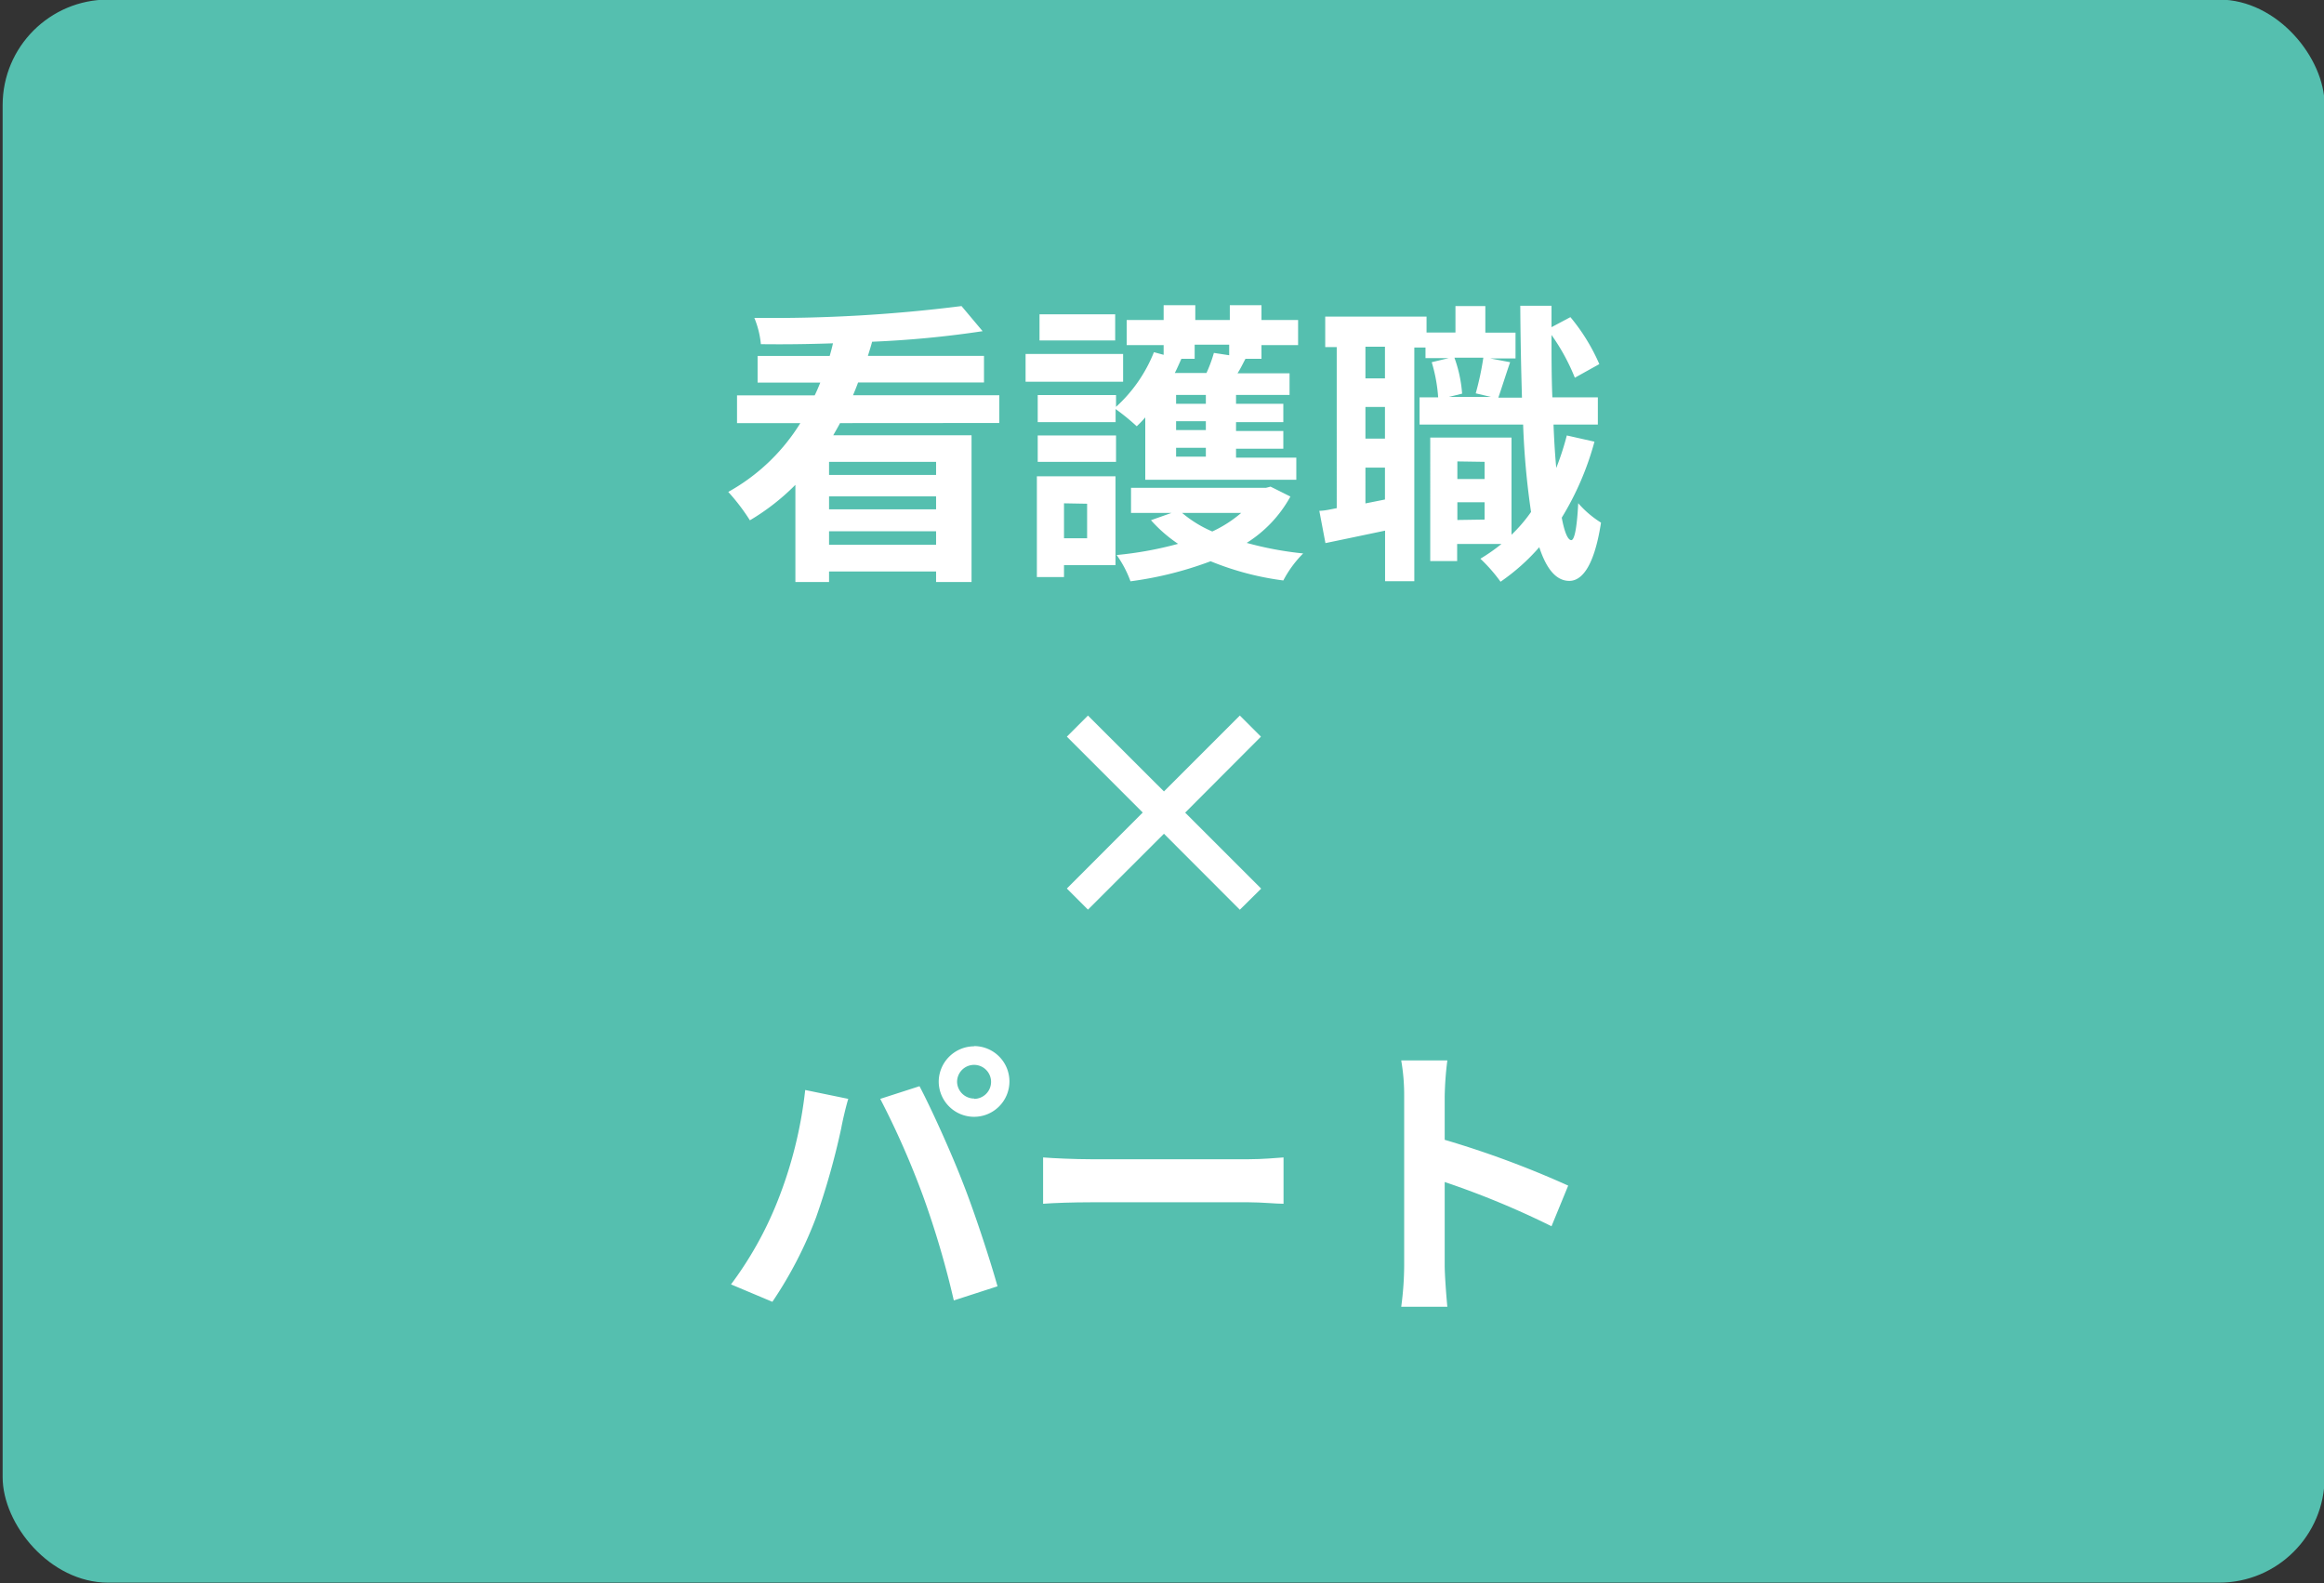
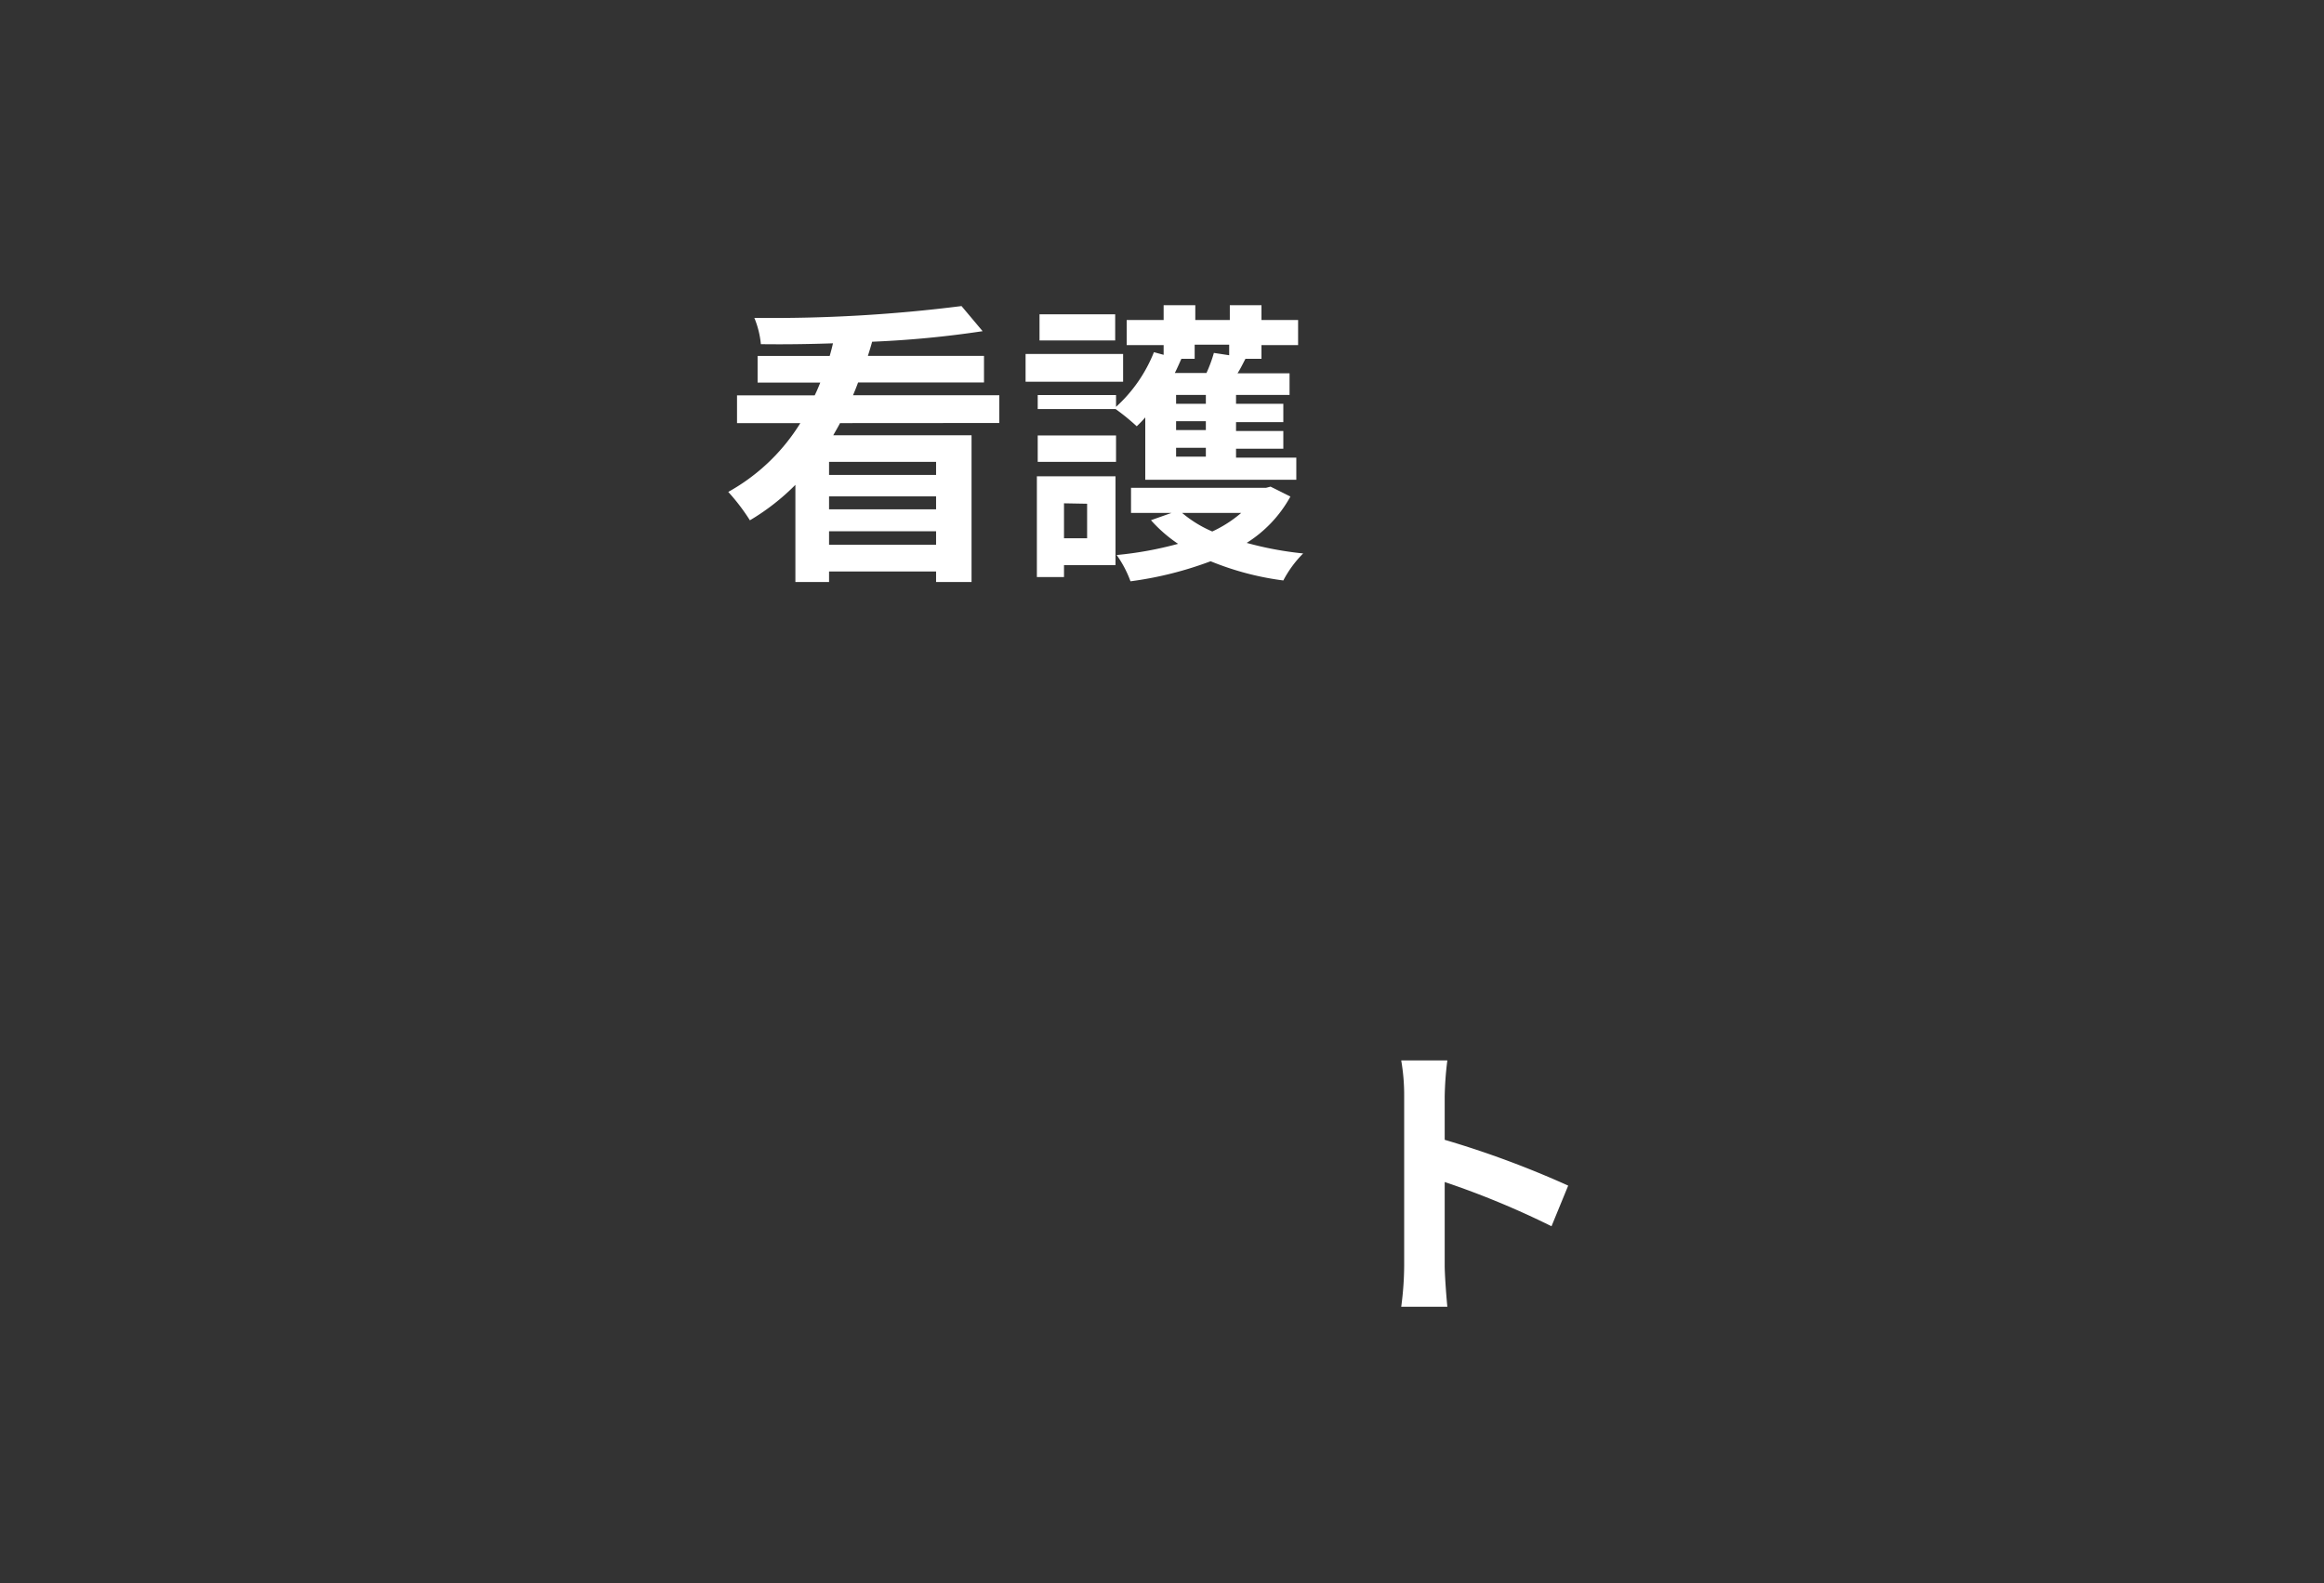
<svg xmlns="http://www.w3.org/2000/svg" id="レイヤー_1" data-name="レイヤー 1" width="220.19" height="150" viewBox="0 0 220.19 150">
  <rect x="0" y="0" width="220.19" height="150" fill="#333333" stroke="none" />
  <defs>
    <style>.cls-1{fill:#55bfaf;}.cls-2{fill:#fff;}</style>
  </defs>
-   <rect class="cls-1" x="0.25" y="-0.04" width="220" height="150" rx="10" />
  <path class="cls-2" d="M79.59,40.09c-.2.39-.42.75-.64,1.15h13.1V55.15H88.69v-1H78.55v1H75.36V45.94a21.46,21.46,0,0,1-4.31,3.36A19.45,19.45,0,0,0,69,46.61a18.69,18.69,0,0,0,6.83-6.52h-6V37.46h7.36c.2-.4.37-.82.53-1.21H71.78V33.73h6.83c.11-.39.22-.78.31-1.2-2.33.08-4.65.11-6.83.08a8.59,8.59,0,0,0-.62-2.49A142.54,142.54,0,0,0,91.1,29l2,2.38a96.49,96.49,0,0,1-10.47,1c-.12.45-.26.89-.4,1.34h11v2.52H81.3c-.14.39-.31.81-.48,1.21H94.68v2.63Zm9.1,3.67H78.55V45H88.69Zm0,3.27H78.55v1.23H88.69Zm0,4.59V50.34H78.55v1.28Z" />
-   <path class="cls-2" d="M106.41,36.17H97.17V33.54h9.24Zm-.72,17.38h-4.88v1.13H98.24V45.13h7.45Zm2.82-14a10.9,10.9,0,0,1-.81.84,20.63,20.63,0,0,0-2-1.63V40H98.32V37.43h7.42v1.12a13.92,13.92,0,0,0,3.59-5.18l.92.25V32.7h-3.5V30.32h3.5v-1.4h3v1.4h3.27v-1.4h3v1.4h3.47V32.7h-3.47V34H118c-.25.47-.5,1-.75,1.37h4.93v2.05h-5.07v.84h4.48V40h-4.48v.84h4.48v1.68h-4.48v.84h5.71v2.1H108.51ZM98.32,41.26h7.42v2.5H98.32Zm7.34-9H98.49V29.78h7.17Zm-4.85,15.43V51H103V47.73Zm21.45-.64a12,12,0,0,1-4.14,4.39,32.11,32.11,0,0,0,5.35,1A10.55,10.55,0,0,0,121.59,55a27.41,27.41,0,0,1-6.89-1.82,34.14,34.14,0,0,1-7.59,1.9,10.39,10.39,0,0,0-1.31-2.49,34.36,34.36,0,0,0,5.82-1.06,13.34,13.34,0,0,1-2.57-2.24L111,48.6h-3.84V46.22h12.8l.42-.11ZM111.82,34l.11,0c-.2.44-.39.89-.62,1.34h3a13.17,13.17,0,0,0,.7-1.9l1.45.22v-1h-3.27V34Zm2.43,3.42h-2.82v.84h2.82Zm0,2.49h-2.82v.84h2.82Zm0,2.52h-2.82v.84h2.82ZM112,48.6a11.31,11.31,0,0,0,2.86,1.76,11.83,11.83,0,0,0,2.74-1.76Z" />
-   <path class="cls-2" d="M151.07,41.85a27.51,27.51,0,0,1-3.1,7.2c.25,1.34.56,2.1.89,2.13s.56-1.29.67-3.5a9.54,9.54,0,0,0,2.16,1.84c-.7,4.54-2,5.52-3,5.52-1.26,0-2.18-1.15-2.85-3.19a19.55,19.55,0,0,1-3.67,3.27,15.14,15.14,0,0,0-1.91-2.18,16.86,16.86,0,0,0,2-1.4h-4.2v1.62h-2.55V41.46h7.7v9.21a14.32,14.32,0,0,0,1.85-2.16,74.89,74.89,0,0,1-.75-8.28H134.5V37.65h1.76a15,15,0,0,0-.61-3.33l1.62-.39h-2.21v-1H134V55.07h-2.77V50.28c-2,.42-4,.84-5.65,1.18L125,48.4c.5,0,1.06-.14,1.65-.25V32.89h-1.09V30h9.6v1.51h2.74V29h2.83v2.52h2.86v2.44h-2.41l1.9.36c-.42,1.21-.81,2.47-1.12,3.36h2.24c-.08-2.69-.14-5.6-.16-8.71H147V31l1.79-.95a18.38,18.38,0,0,1,2.74,4.45l-2.32,1.29A19.38,19.38,0,0,0,147,31.74c0,2.08,0,4,.08,5.91h4.31v2.58h-4.2c.06,1.48.14,2.85.26,4.11a26.42,26.42,0,0,0,1-3.08Zm-19.85-9h-1.85v3h1.85Zm0,5.71h-1.85v3h1.85Zm0,8.77V44.31h-1.85V47.7Zm6.58-13.44a12.6,12.6,0,0,1,.73,3.41l-1.26.31h4l-1.45-.34a27,27,0,0,0,.72-3.38Zm.28,9.83v1.67h2.58V43.76Zm2.58,5.51V47.59h-2.58v1.68Z" />
-   <path class="cls-2" d="M117.47,86.2,110.28,79l-7.2,7.19-2-2,7.19-7.2-7.19-7.19,2-2,7.2,7.19,7.19-7.19,2,2L112.29,77l7.2,7.2Z" />
-   <path class="cls-2" d="M76.29,103.28l4.08.84c-.25.81-.56,2.19-.67,2.8a69.83,69.83,0,0,1-2.38,8.43,38.69,38.69,0,0,1-4.14,8l-3.92-1.65a34.19,34.19,0,0,0,4.37-7.79A40.4,40.4,0,0,0,76.29,103.28Zm7.11.84,3.72-1.2c1.15,2.18,3.08,6.47,4.12,9.18,1,2.52,2.49,7,3.27,9.78l-4.14,1.34a85.53,85.53,0,0,0-2.91-9.88A80,80,0,0,0,83.4,104.12Zm8.9-5a3.35,3.35,0,1,1-3.36,3.36A3.37,3.37,0,0,1,92.3,99.14Zm0,5a1.61,1.61,0,1,0-1.62-1.59A1.62,1.62,0,0,0,92.3,104.09Z" />
-   <path class="cls-2" d="M98.83,109.67c1,.08,3,.17,4.5.17h15c1.29,0,2.55-.12,3.28-.17v4.39c-.68,0-2.1-.14-3.28-.14h-15c-1.59,0-3.47.06-4.5.14Z" />
+   <path class="cls-2" d="M106.41,36.17H97.17V33.54h9.24Zm-.72,17.38h-4.88v1.13H98.24V45.13h7.45Zm2.82-14a10.9,10.9,0,0,1-.81.84,20.63,20.63,0,0,0-2-1.63H98.32V37.43h7.42v1.12a13.92,13.92,0,0,0,3.59-5.18l.92.25V32.7h-3.5V30.32h3.5v-1.4h3v1.4h3.27v-1.4h3v1.4h3.47V32.7h-3.47V34H118c-.25.47-.5,1-.75,1.37h4.93v2.05h-5.07v.84h4.48V40h-4.48v.84h4.48v1.68h-4.48v.84h5.71v2.1H108.51ZM98.32,41.26h7.42v2.5H98.32Zm7.34-9H98.49V29.78h7.17Zm-4.85,15.43V51H103V47.73Zm21.45-.64a12,12,0,0,1-4.14,4.39,32.11,32.11,0,0,0,5.35,1A10.55,10.55,0,0,0,121.59,55a27.41,27.41,0,0,1-6.89-1.82,34.14,34.14,0,0,1-7.59,1.9,10.39,10.39,0,0,0-1.31-2.49,34.36,34.36,0,0,0,5.82-1.06,13.34,13.34,0,0,1-2.57-2.24L111,48.6h-3.84V46.22h12.8l.42-.11ZM111.82,34l.11,0c-.2.44-.39.89-.62,1.34h3a13.17,13.17,0,0,0,.7-1.9l1.45.22v-1h-3.27V34Zm2.43,3.42h-2.82v.84h2.82Zm0,2.49h-2.82v.84h2.82Zm0,2.52h-2.82v.84h2.82ZM112,48.6a11.31,11.31,0,0,0,2.86,1.76,11.83,11.83,0,0,0,2.74-1.76Z" />
  <path class="cls-2" d="M147,116.19A80.91,80.91,0,0,0,136.88,112v7.92c0,.82.14,2.78.25,3.9h-4.37a29.83,29.83,0,0,0,.28-3.9V103.87a19.15,19.15,0,0,0-.28-3.39h4.37a31.12,31.12,0,0,0-.25,3.39V108a90.85,90.85,0,0,1,11.7,4.34Z" />
</svg>